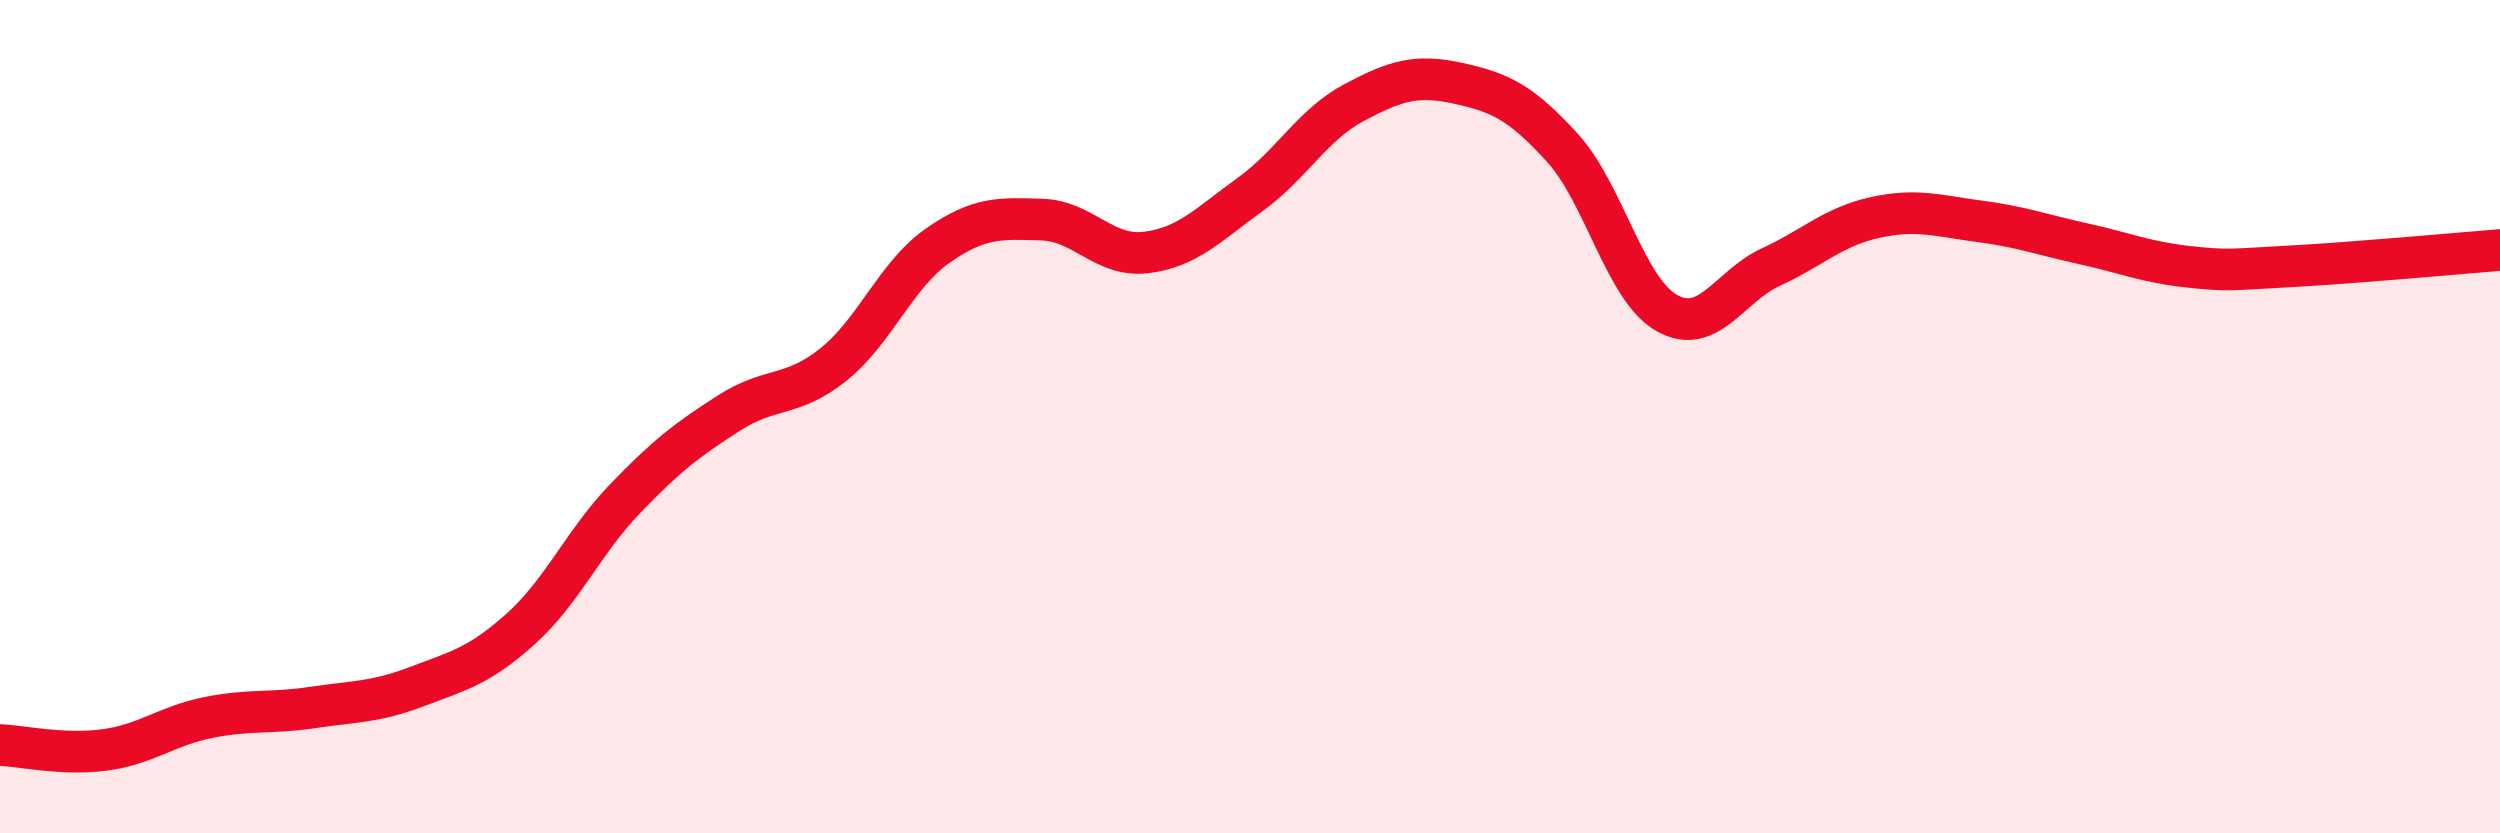
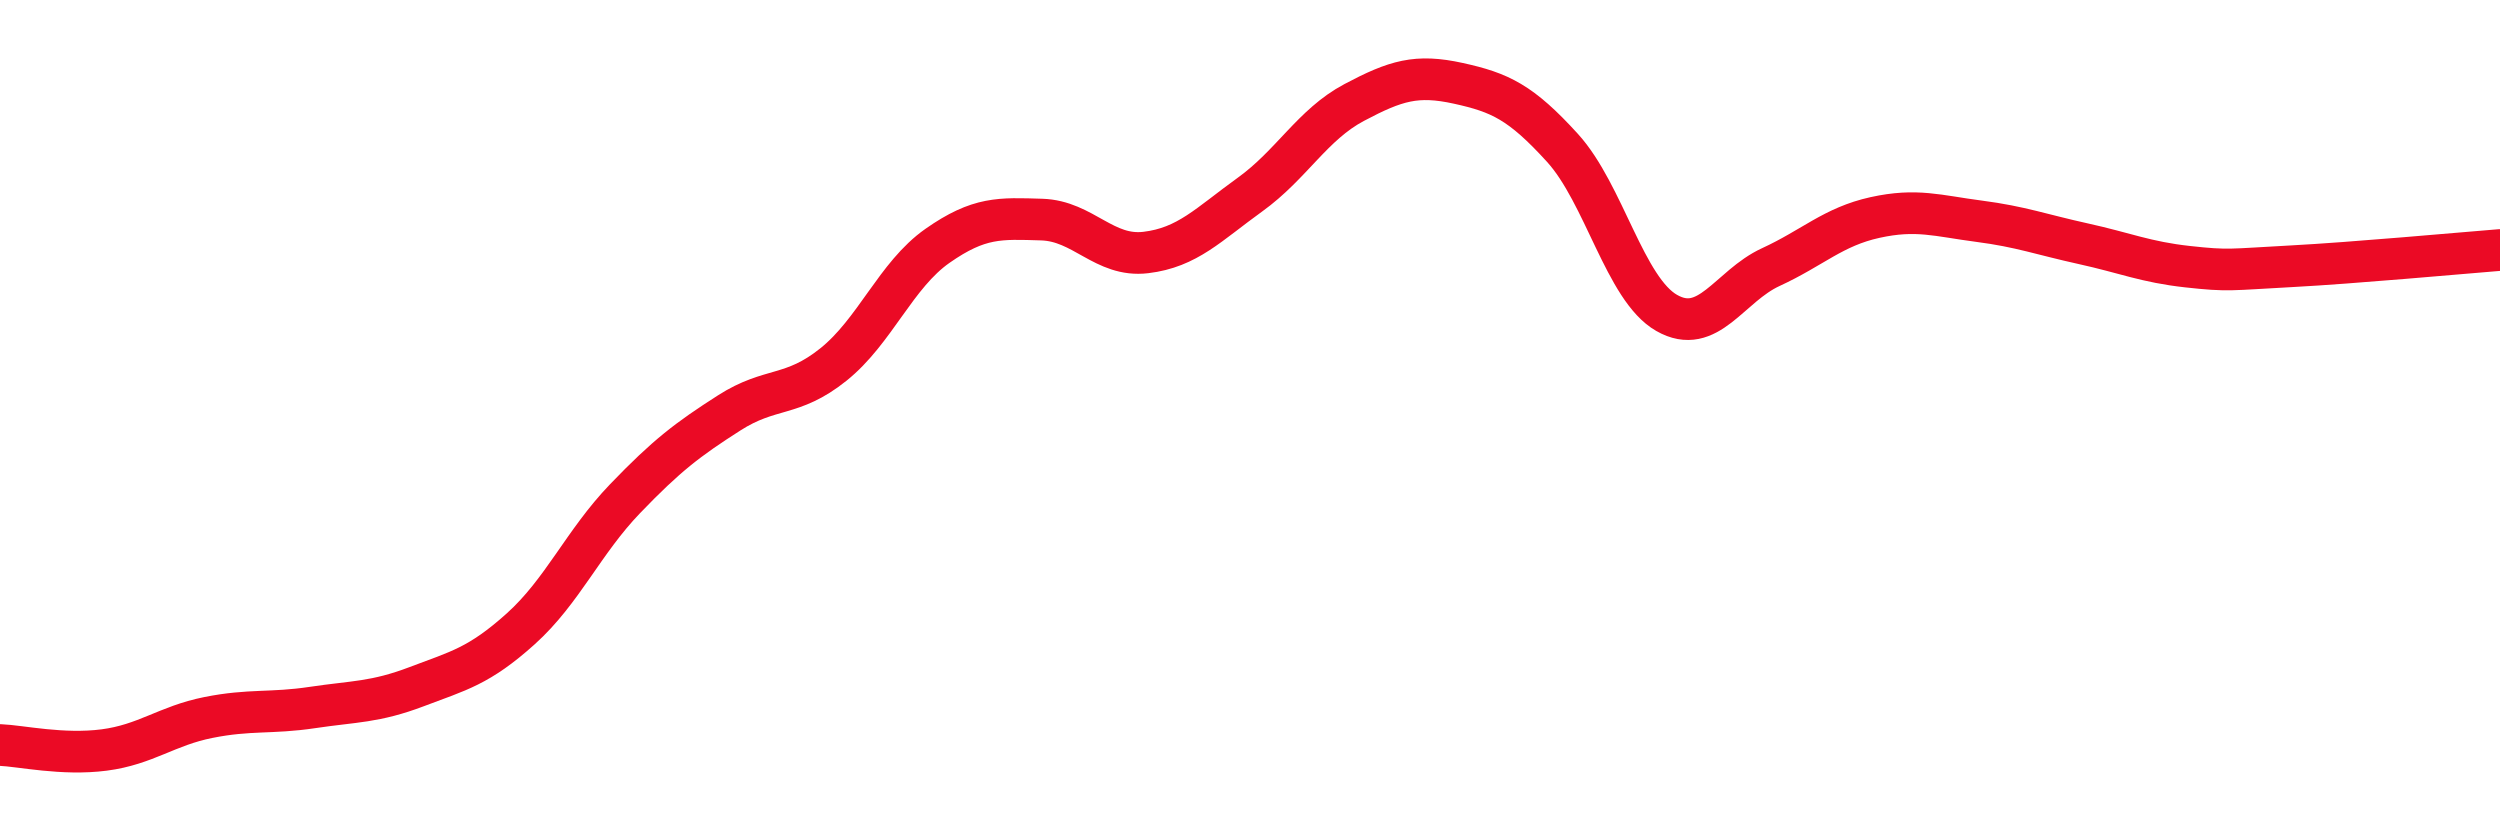
<svg xmlns="http://www.w3.org/2000/svg" width="60" height="20" viewBox="0 0 60 20">
-   <path d="M 0,17.88 C 0.5,17.9 1.5,18.13 2.5,18 C 3.5,17.87 4,17.42 5,17.22 C 6,17.02 6.5,17.13 7.5,16.98 C 8.5,16.83 9,16.86 10,16.48 C 11,16.1 11.5,15.99 12.5,15.09 C 13.5,14.19 14,13.01 15,11.97 C 16,10.93 16.5,10.55 17.5,9.91 C 18.5,9.27 19,9.55 20,8.75 C 21,7.95 21.5,6.6 22.5,5.9 C 23.5,5.2 24,5.24 25,5.27 C 26,5.3 26.5,6.18 27.5,6.06 C 28.5,5.94 29,5.39 30,4.67 C 31,3.95 31.5,2.99 32.5,2.46 C 33.5,1.93 34,1.78 35,2 C 36,2.22 36.5,2.45 37.5,3.55 C 38.5,4.65 39,6.94 40,7.51 C 41,8.08 41.5,6.87 42.5,6.41 C 43.5,5.95 44,5.44 45,5.22 C 46,5 46.5,5.18 47.5,5.31 C 48.5,5.44 49,5.63 50,5.85 C 51,6.07 51.5,6.29 52.5,6.4 C 53.5,6.51 53.5,6.47 55,6.39 C 56.5,6.31 59,6.08 60,6L60 20L0 20Z" fill="#EB0A25" opacity="0.1" stroke-linecap="round" stroke-linejoin="round" />
  <path d="M 0,17.88 C 0.5,17.9 1.5,18.13 2.5,18 C 3.5,17.87 4,17.42 5,17.22 C 6,17.02 6.5,17.13 7.5,16.98 C 8.5,16.83 9,16.86 10,16.48 C 11,16.1 11.5,15.99 12.5,15.09 C 13.5,14.19 14,13.01 15,11.97 C 16,10.93 16.5,10.55 17.5,9.91 C 18.5,9.27 19,9.55 20,8.75 C 21,7.95 21.5,6.6 22.5,5.9 C 23.5,5.2 24,5.24 25,5.27 C 26,5.3 26.5,6.18 27.5,6.06 C 28.5,5.94 29,5.39 30,4.67 C 31,3.95 31.5,2.99 32.5,2.46 C 33.5,1.93 34,1.78 35,2 C 36,2.22 36.5,2.45 37.5,3.55 C 38.5,4.65 39,6.94 40,7.51 C 41,8.08 41.5,6.87 42.5,6.41 C 43.5,5.95 44,5.44 45,5.22 C 46,5 46.5,5.18 47.5,5.31 C 48.5,5.44 49,5.63 50,5.85 C 51,6.07 51.5,6.29 52.5,6.4 C 53.5,6.51 53.5,6.47 55,6.39 C 56.5,6.31 59,6.08 60,6" stroke="#EB0A25" stroke-width="1" fill="none" stroke-linecap="round" stroke-linejoin="round" />
</svg>